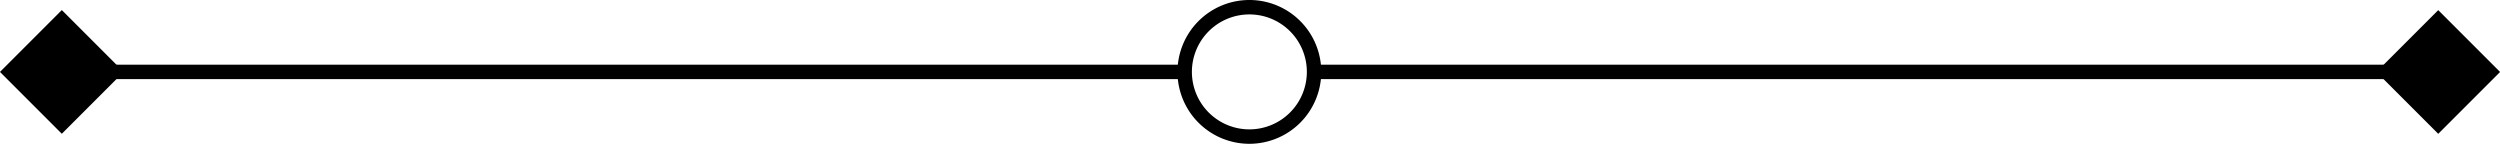
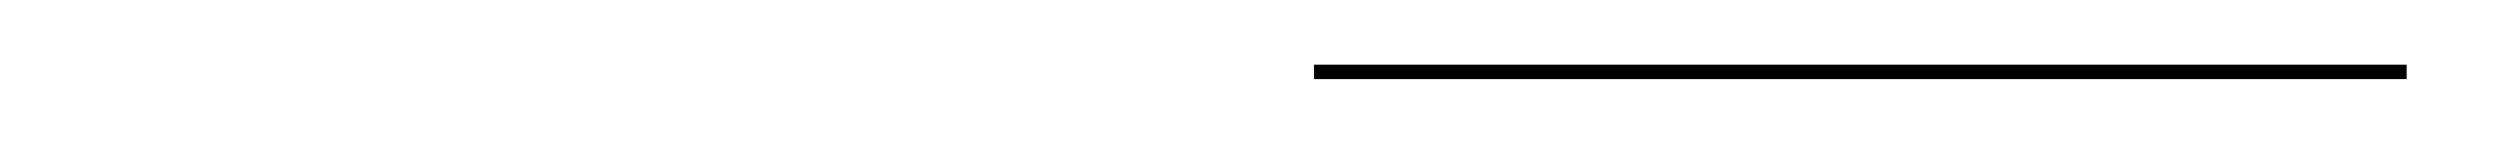
<svg xmlns="http://www.w3.org/2000/svg" viewBox="0 0 436.74 25.12">
  <defs>
    <style>.cls-1,.cls-3{fill:none;}.cls-2{fill:#000;}.cls-3{stroke:#000;stroke-miterlimit:10;stroke-width:2.52px;}.cls-4{clip-path:url(#clip-path);}</style>
    <clipPath id="clip-path" transform="translate(0 0)">
      <rect class="cls-1" width="436.74" height="25.12" />
    </clipPath>
  </defs>
  <g id="Warstwa_2" data-name="Warstwa 2">
    <g id="Warstwa_1-2" data-name="Warstwa 1">
-       <rect class="cls-2" x="3.16" y="4.92" width="15.28" height="15.28" transform="translate(-5.72 11.32) rotate(-45)" />
-       <rect class="cls-2" x="418.29" y="4.92" width="15.28" height="15.28" transform="translate(115.89 304.87) rotate(-45)" />
-       <line class="cls-3" x1="14.68" y1="12.56" x2="206.97" y2="12.56" />
      <line class="cls-3" x1="229.56" y1="12.56" x2="420.43" y2="12.56" />
      <g class="cls-4">
-         <path class="cls-3" d="M229.56,12.56a11.3,11.3,0,1,1-11.3-11.3A11.29,11.29,0,0,1,229.56,12.56Z" transform="translate(0 0)" />
-       </g>
+         </g>
    </g>
  </g>
</svg>